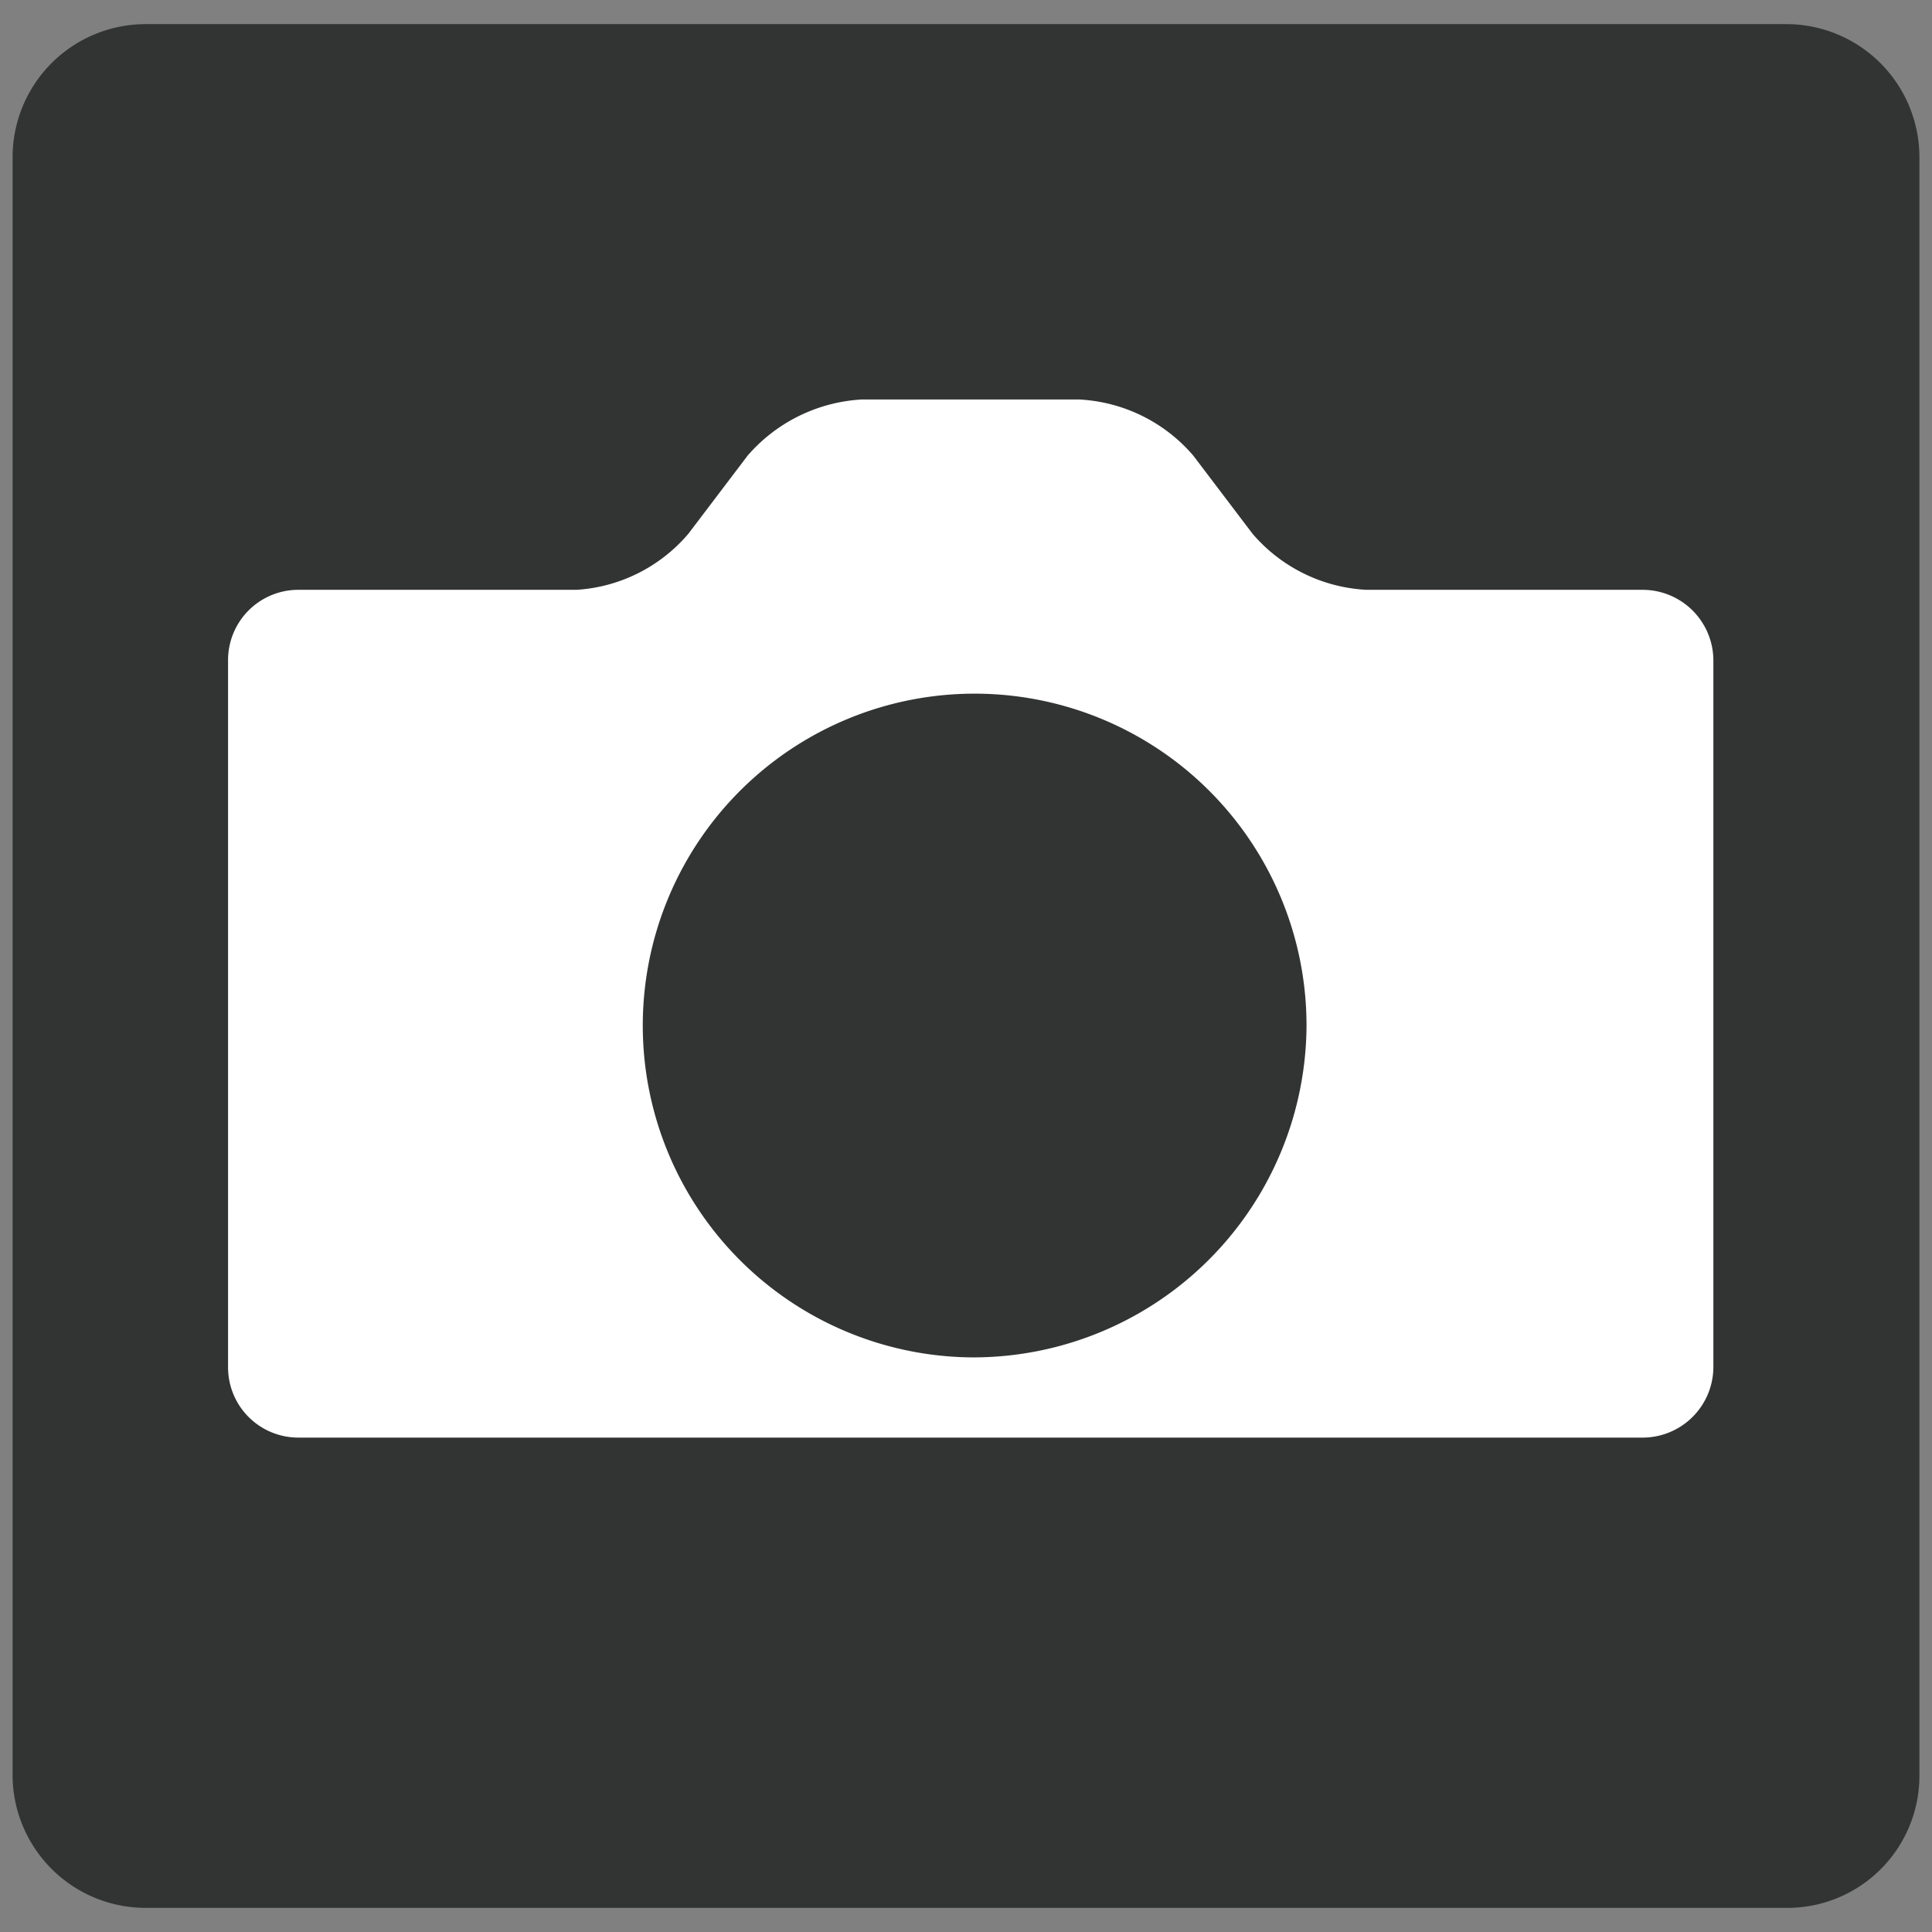
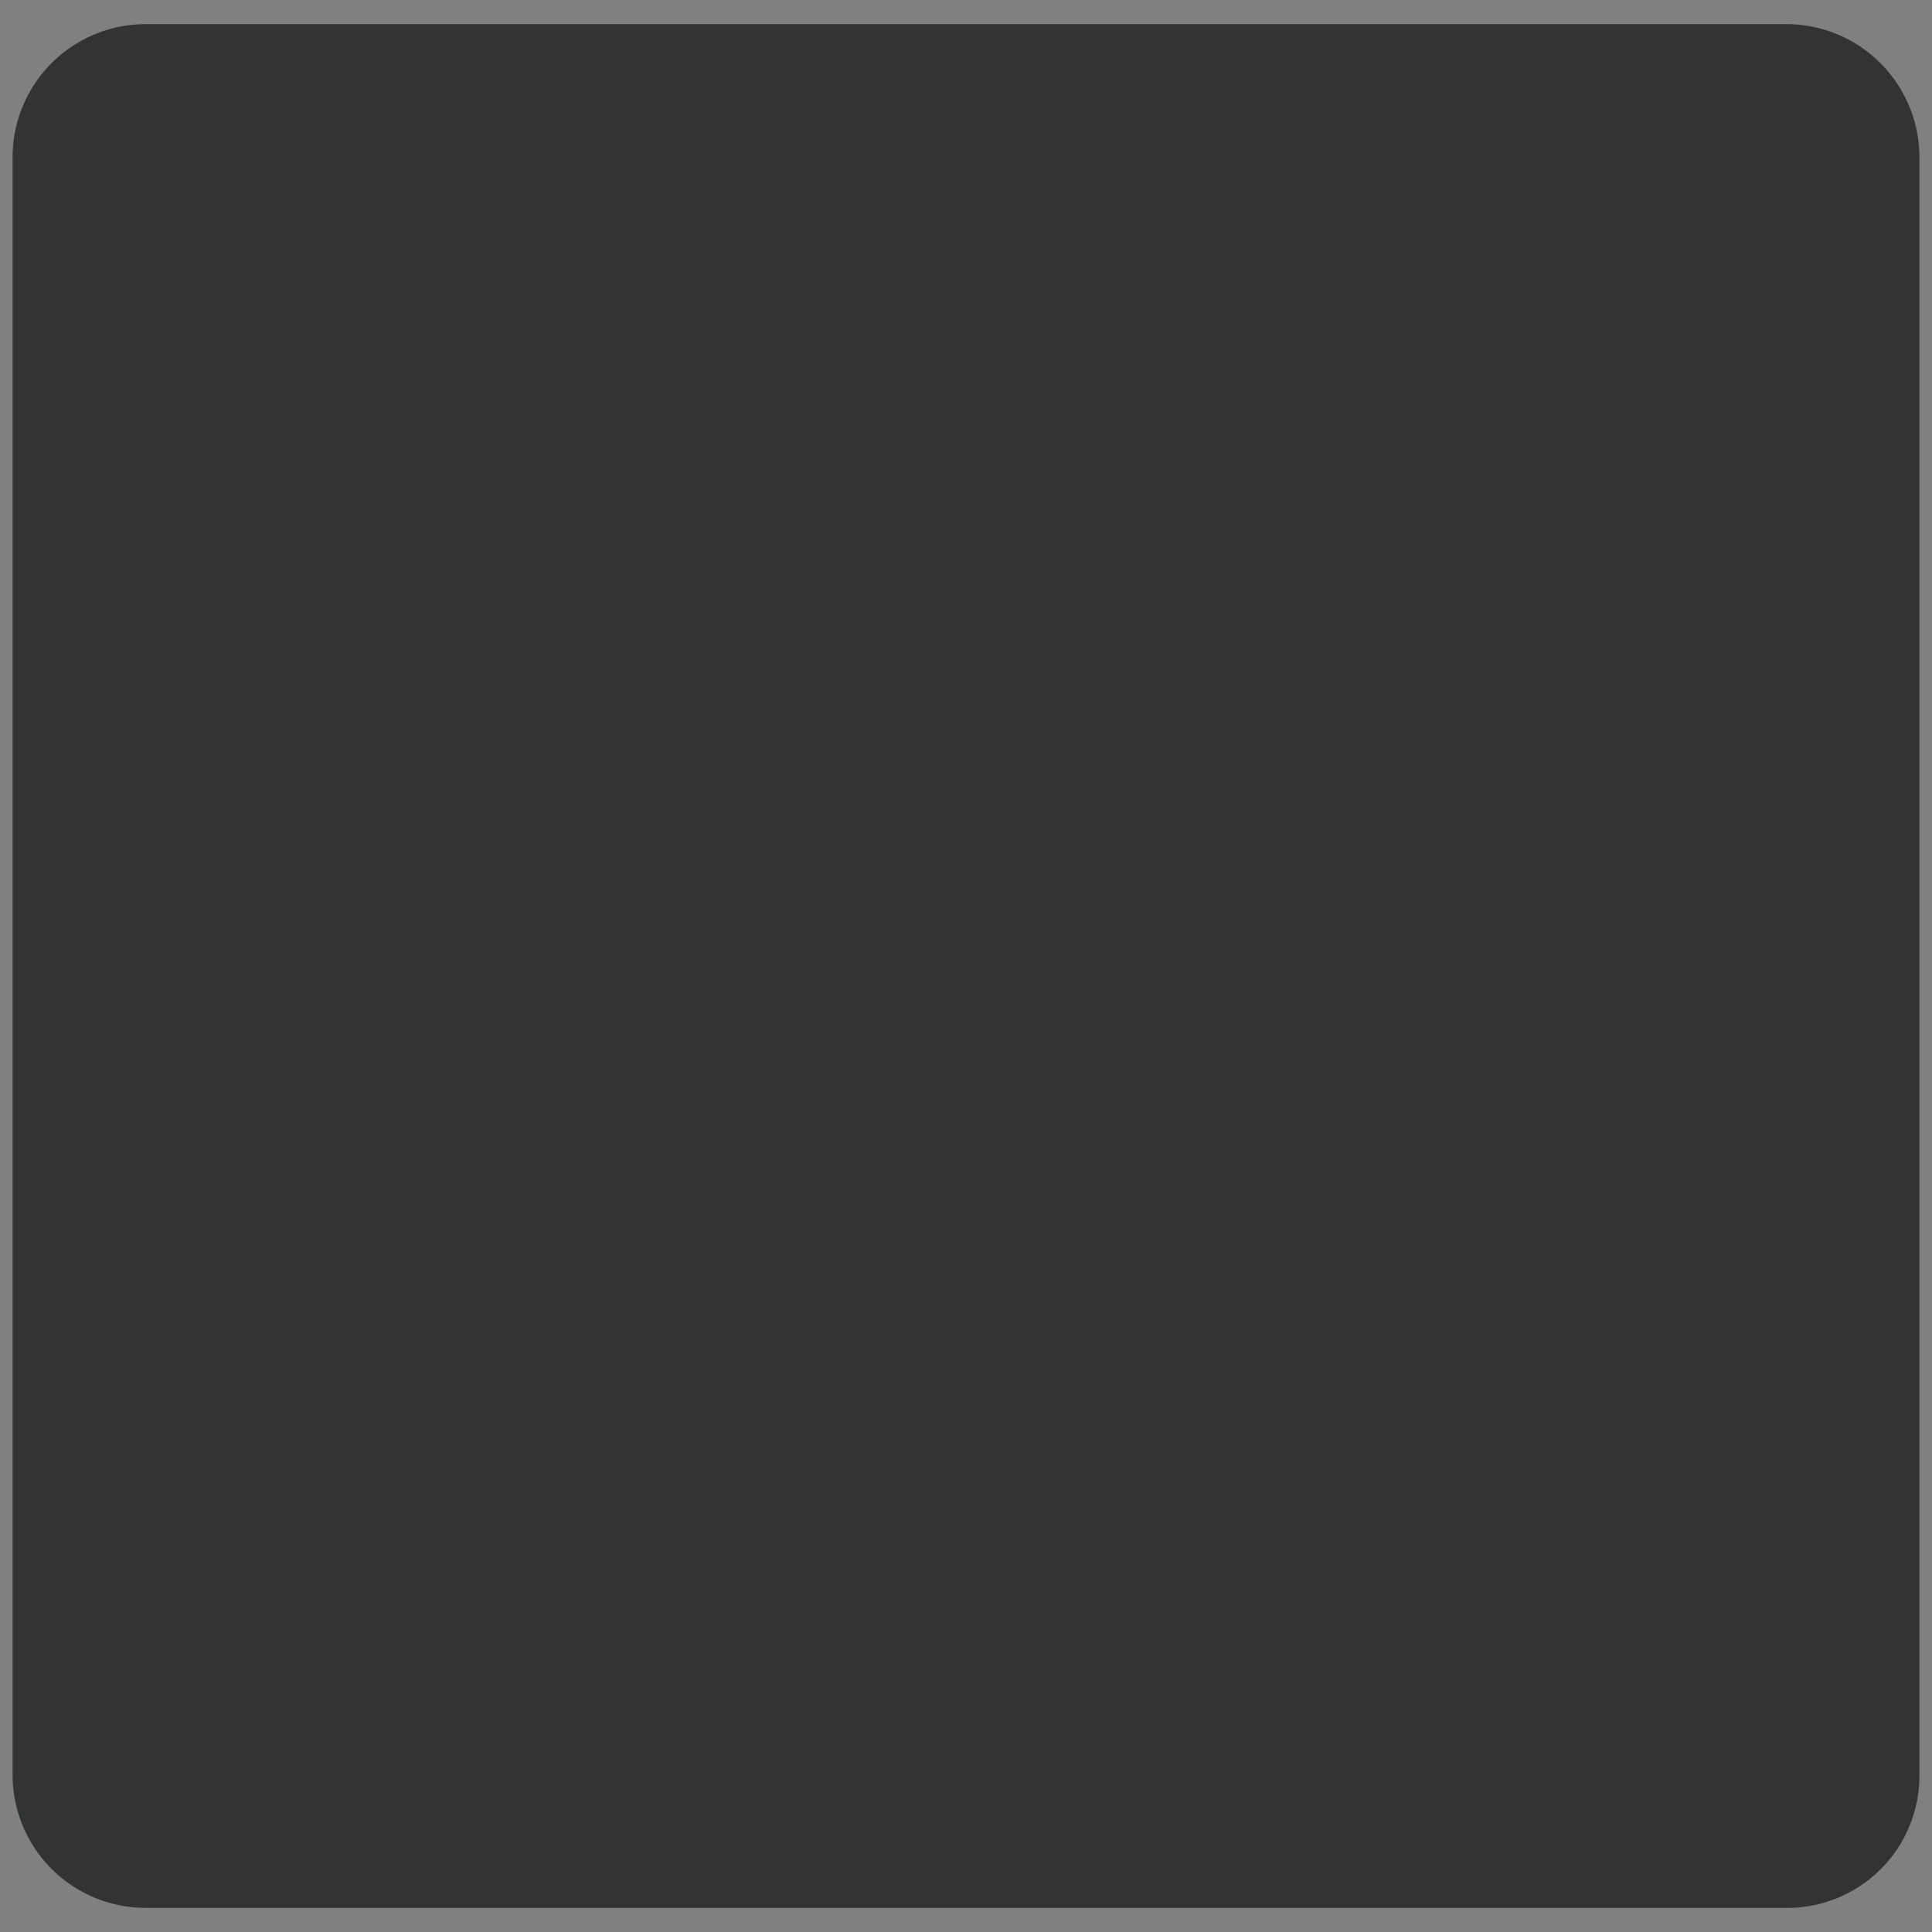
<svg xmlns="http://www.w3.org/2000/svg" id="レイヤー_1" data-name="レイヤー 1" viewBox="0 0 36.85 36.85" width="24" height="24">
  <rect x="0" y="0" width="36.85" height="36.85" fill="#808080" stroke="none" />
  <defs>
    <style>.cls-1{fill:#323333;stroke:#323333;stroke-width:0.26px;}.cls-2{fill:#fff;}</style>
  </defs>
  <path class="cls-1" d="M36.48,33.88a2.39,2.39,0,0,1-2.41,2.38H2.79A2.41,2.41,0,0,1,.37,33.89V3A2.41,2.41,0,0,1,2.78.59H34.06A2.41,2.41,0,0,1,36.48,3Z" />
-   <path class="cls-2" d="M26.06,11.25a3.07,3.07,0,0,1-2.17-1.07L22.76,8.69a3.07,3.07,0,0,0-2.17-1.07H16.43a3.11,3.11,0,0,0-2.17,1.07l-1.13,1.49A3.05,3.05,0,0,1,11,11.25H5.7a1.34,1.34,0,0,0-1.35,1.34V26.08A1.34,1.34,0,0,0,5.7,27.42H31.34a1.35,1.35,0,0,0,1.34-1.34V12.59a1.35,1.35,0,0,0-1.35-1.34ZM18.51,25.89a6.33,6.33,0,1,1,6.41-6.32A6.36,6.36,0,0,1,18.51,25.89Z" />
</svg>